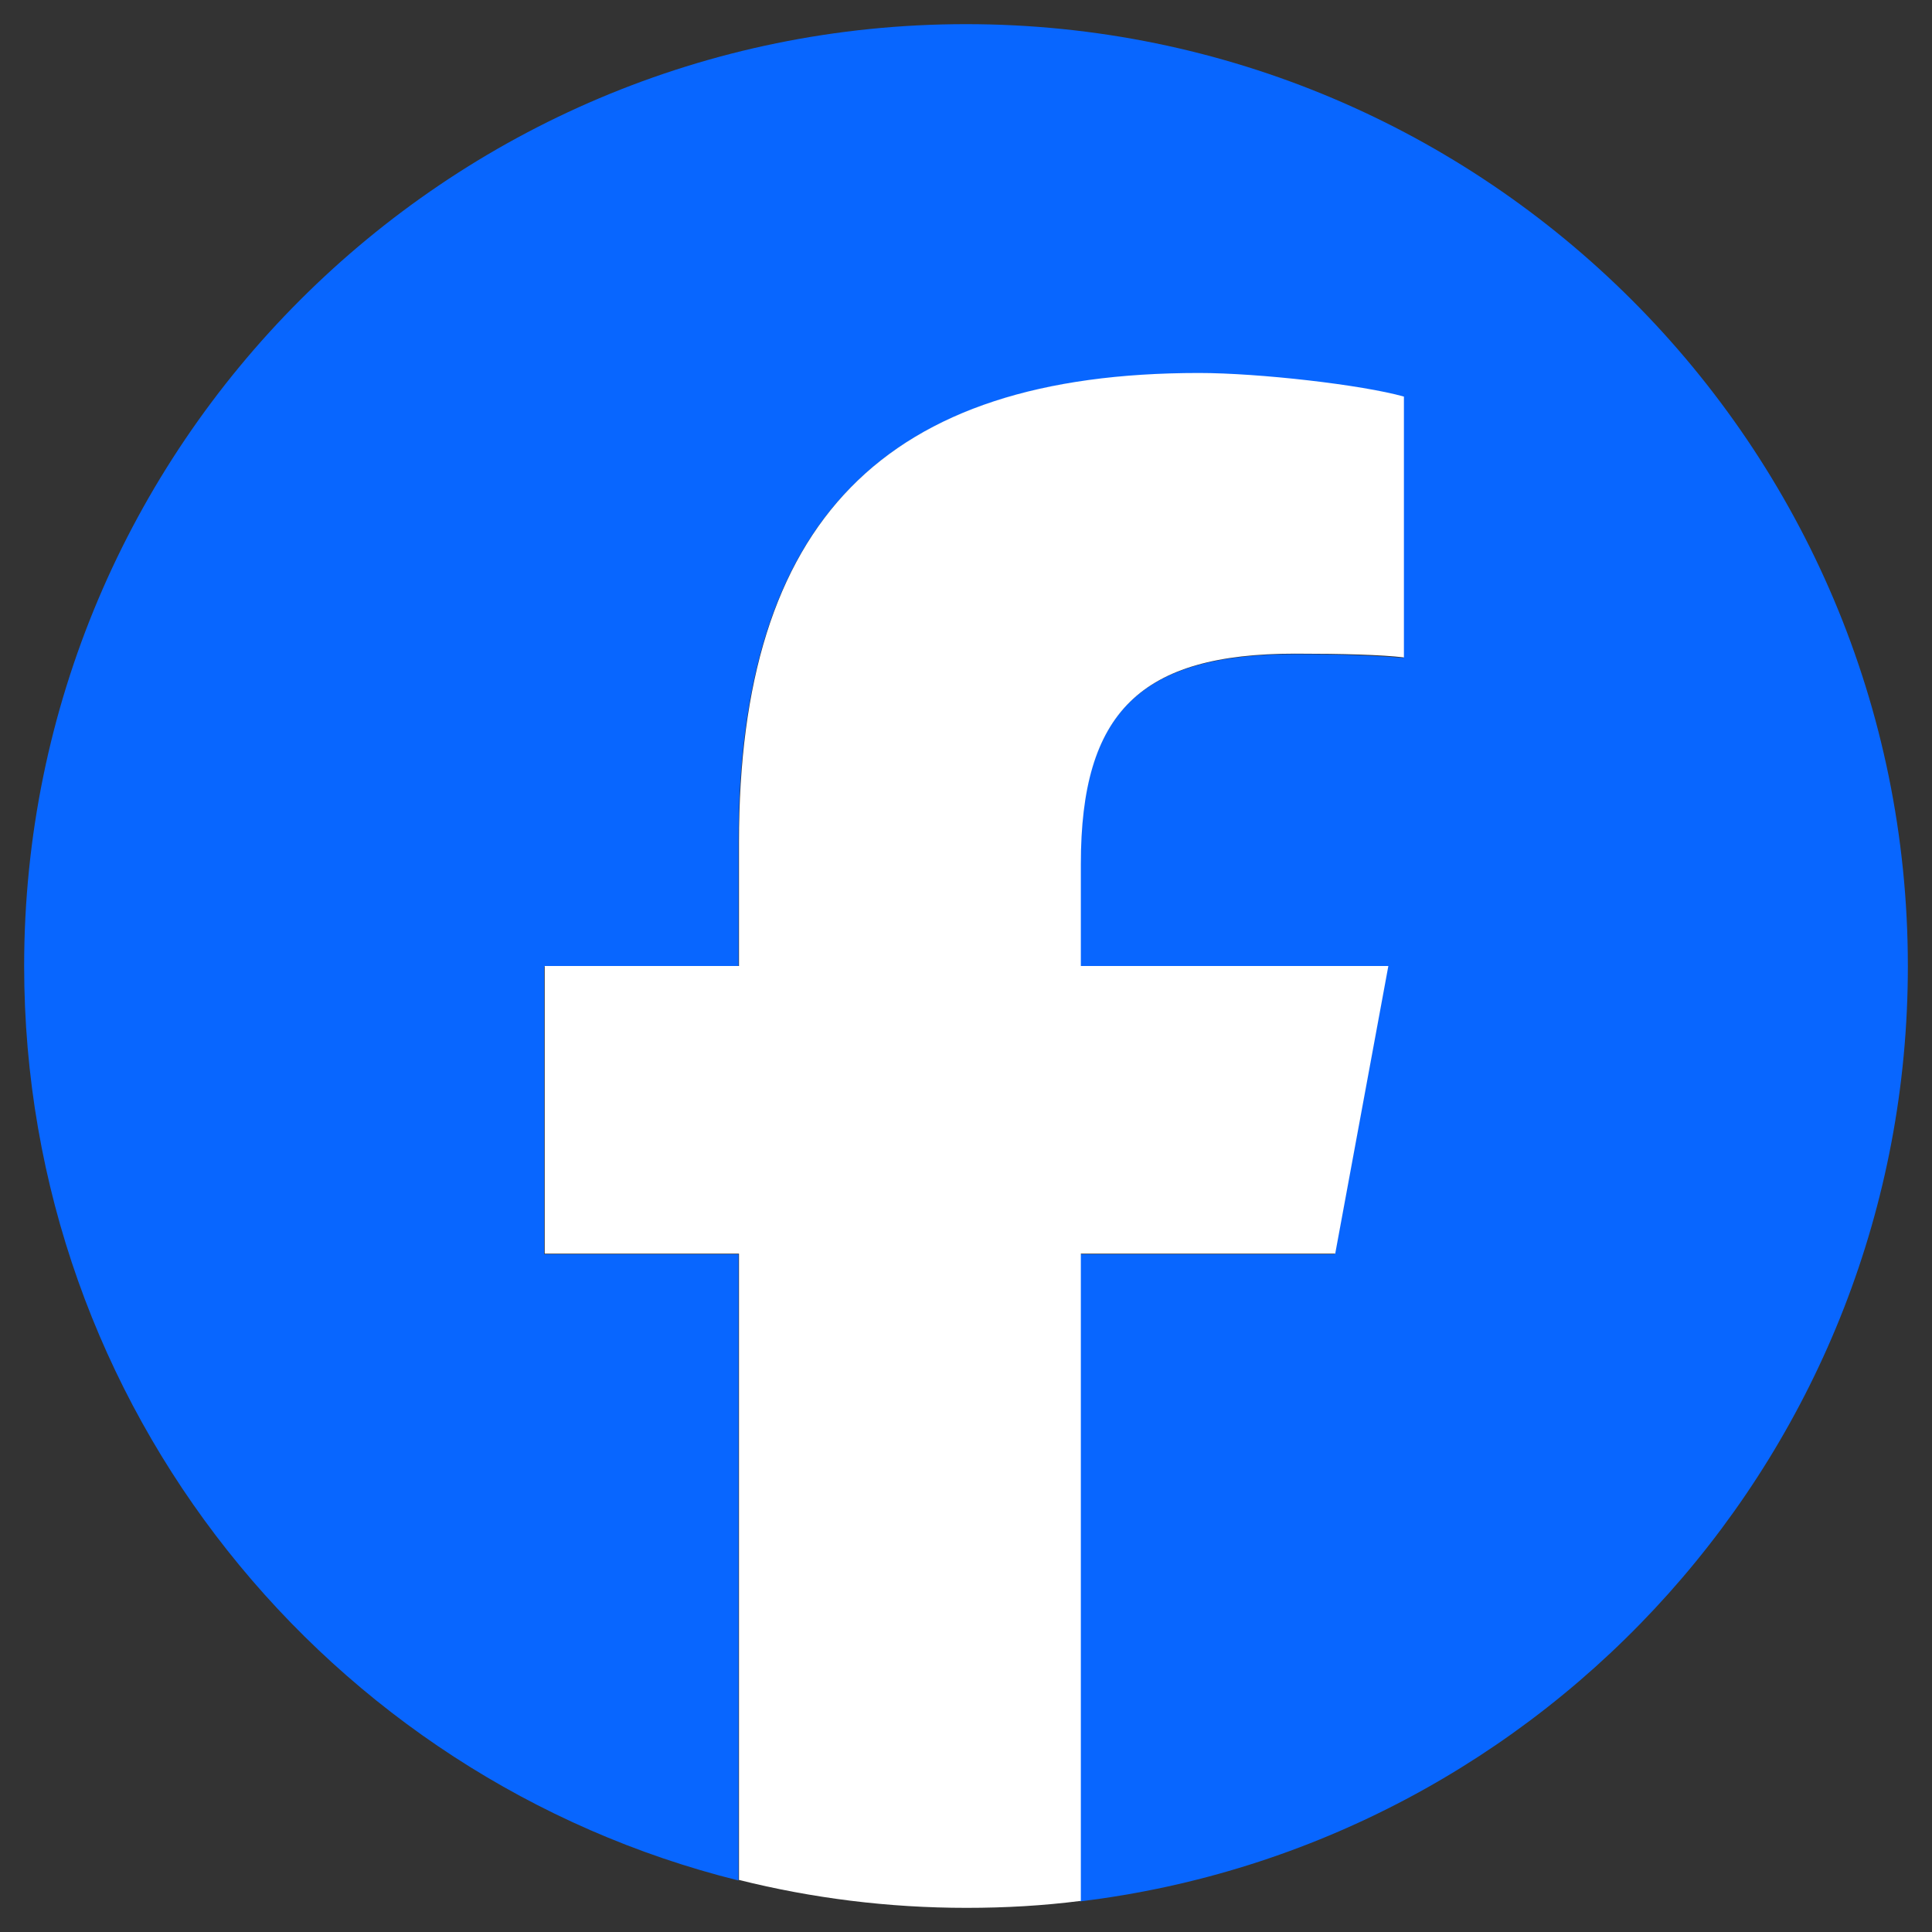
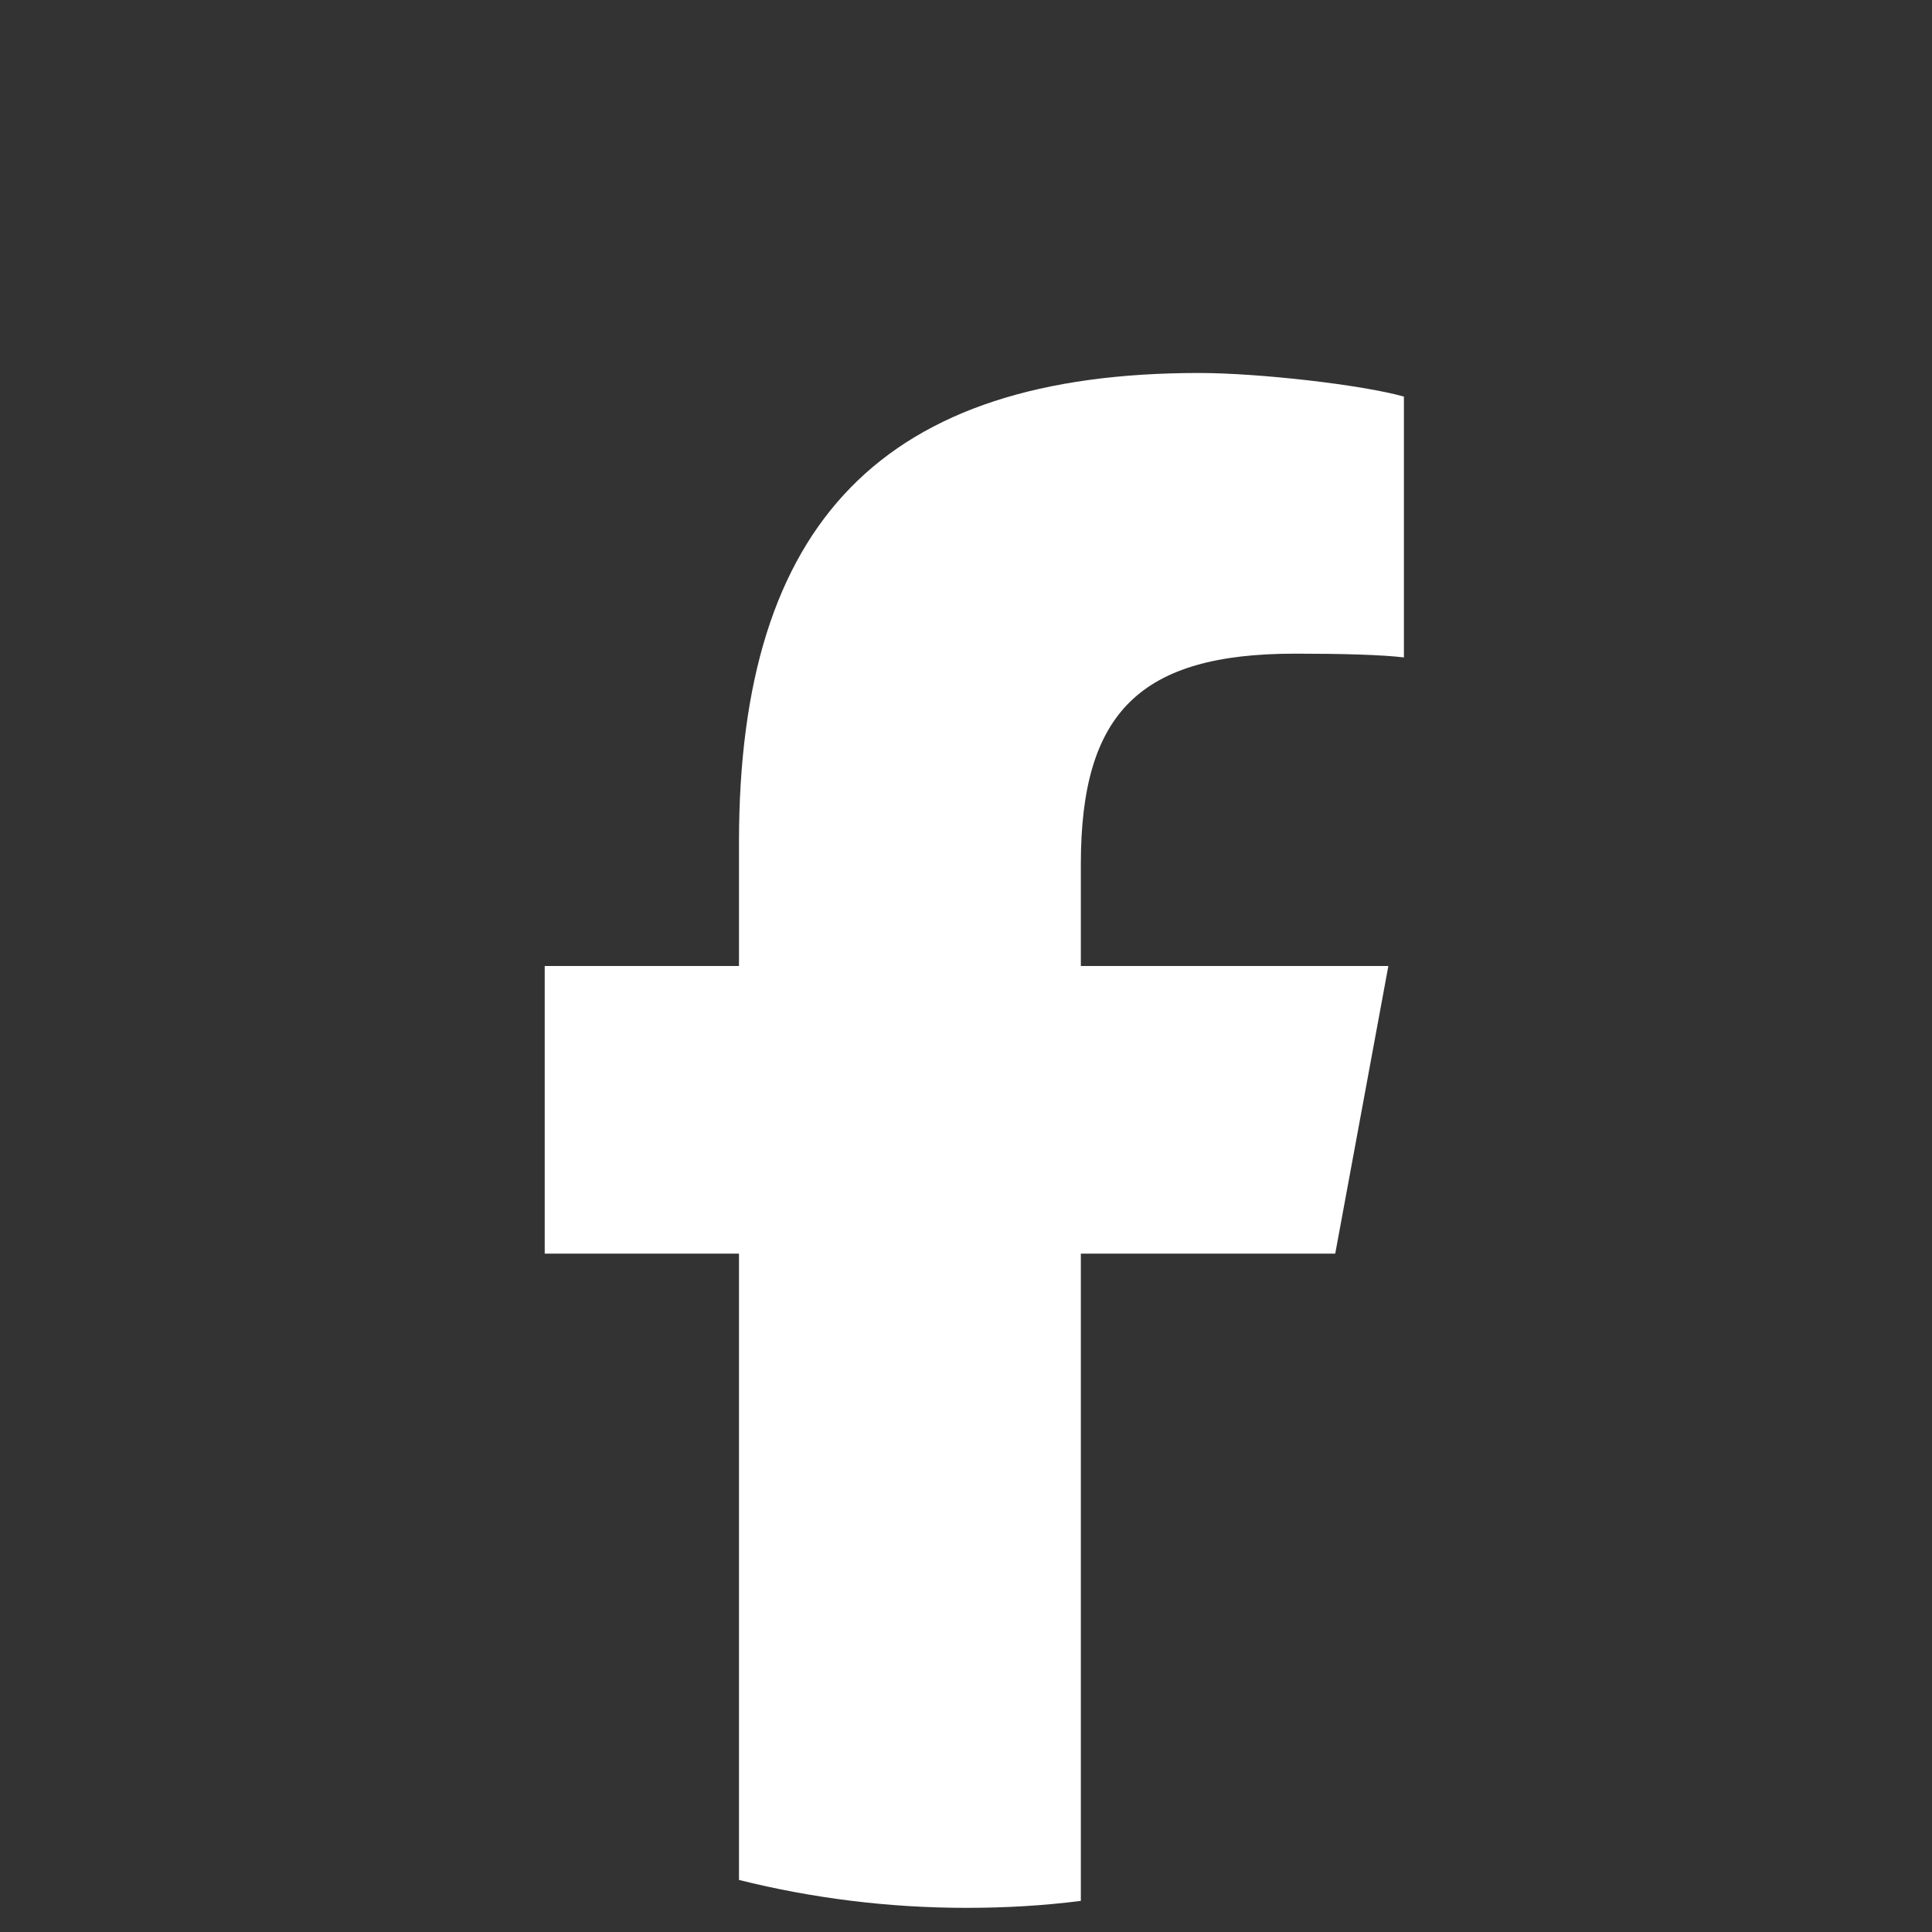
<svg xmlns="http://www.w3.org/2000/svg" id="Layer_1" data-name="Layer 1" viewBox="0 0 36 36">
  <rect x="0" y="0" width="36" height="36" fill="#333333" stroke="none" />
  <defs>
    <style>
      .cls-1 {
        fill: #0866ff;
      }

      .cls-1, .cls-2 {
        stroke-width: 0px;
      }

      .cls-2 {
        fill: #fff;
      }
    </style>
  </defs>
  <g id="Logo">
-     <path id="Initiator" class="cls-1" d="M35.55,18C35.55,8.31,27.69.45,18,.45S.45,8.31.45,18c0,8.23,5.67,15.14,13.31,17.04v-11.67h-3.62v-5.36h3.62v-2.31c0-5.97,2.7-8.74,8.57-8.74,1.11,0,3.03.22,3.82.44v4.86c-.41-.04-1.13-.07-2.03-.07-2.88,0-3.99,1.09-3.99,3.92v1.9h5.73l-.99,5.36h-4.75v12.06c8.69-1.05,15.43-8.45,15.43-17.42Z" />
    <path id="F" class="cls-2" d="M24.88,23.36l.99-5.36h-5.73v-1.9c0-2.83,1.11-3.92,3.99-3.92.89,0,1.61.02,2.03.07v-4.86c-.78-.22-2.7-.44-3.82-.44-5.87,0-8.57,2.77-8.57,8.74v2.31h-3.62v5.36h3.62v11.67c1.36.34,2.78.52,4.24.52.72,0,1.43-.04,2.13-.13v-12.06h4.75Z" />
  </g>
</svg>